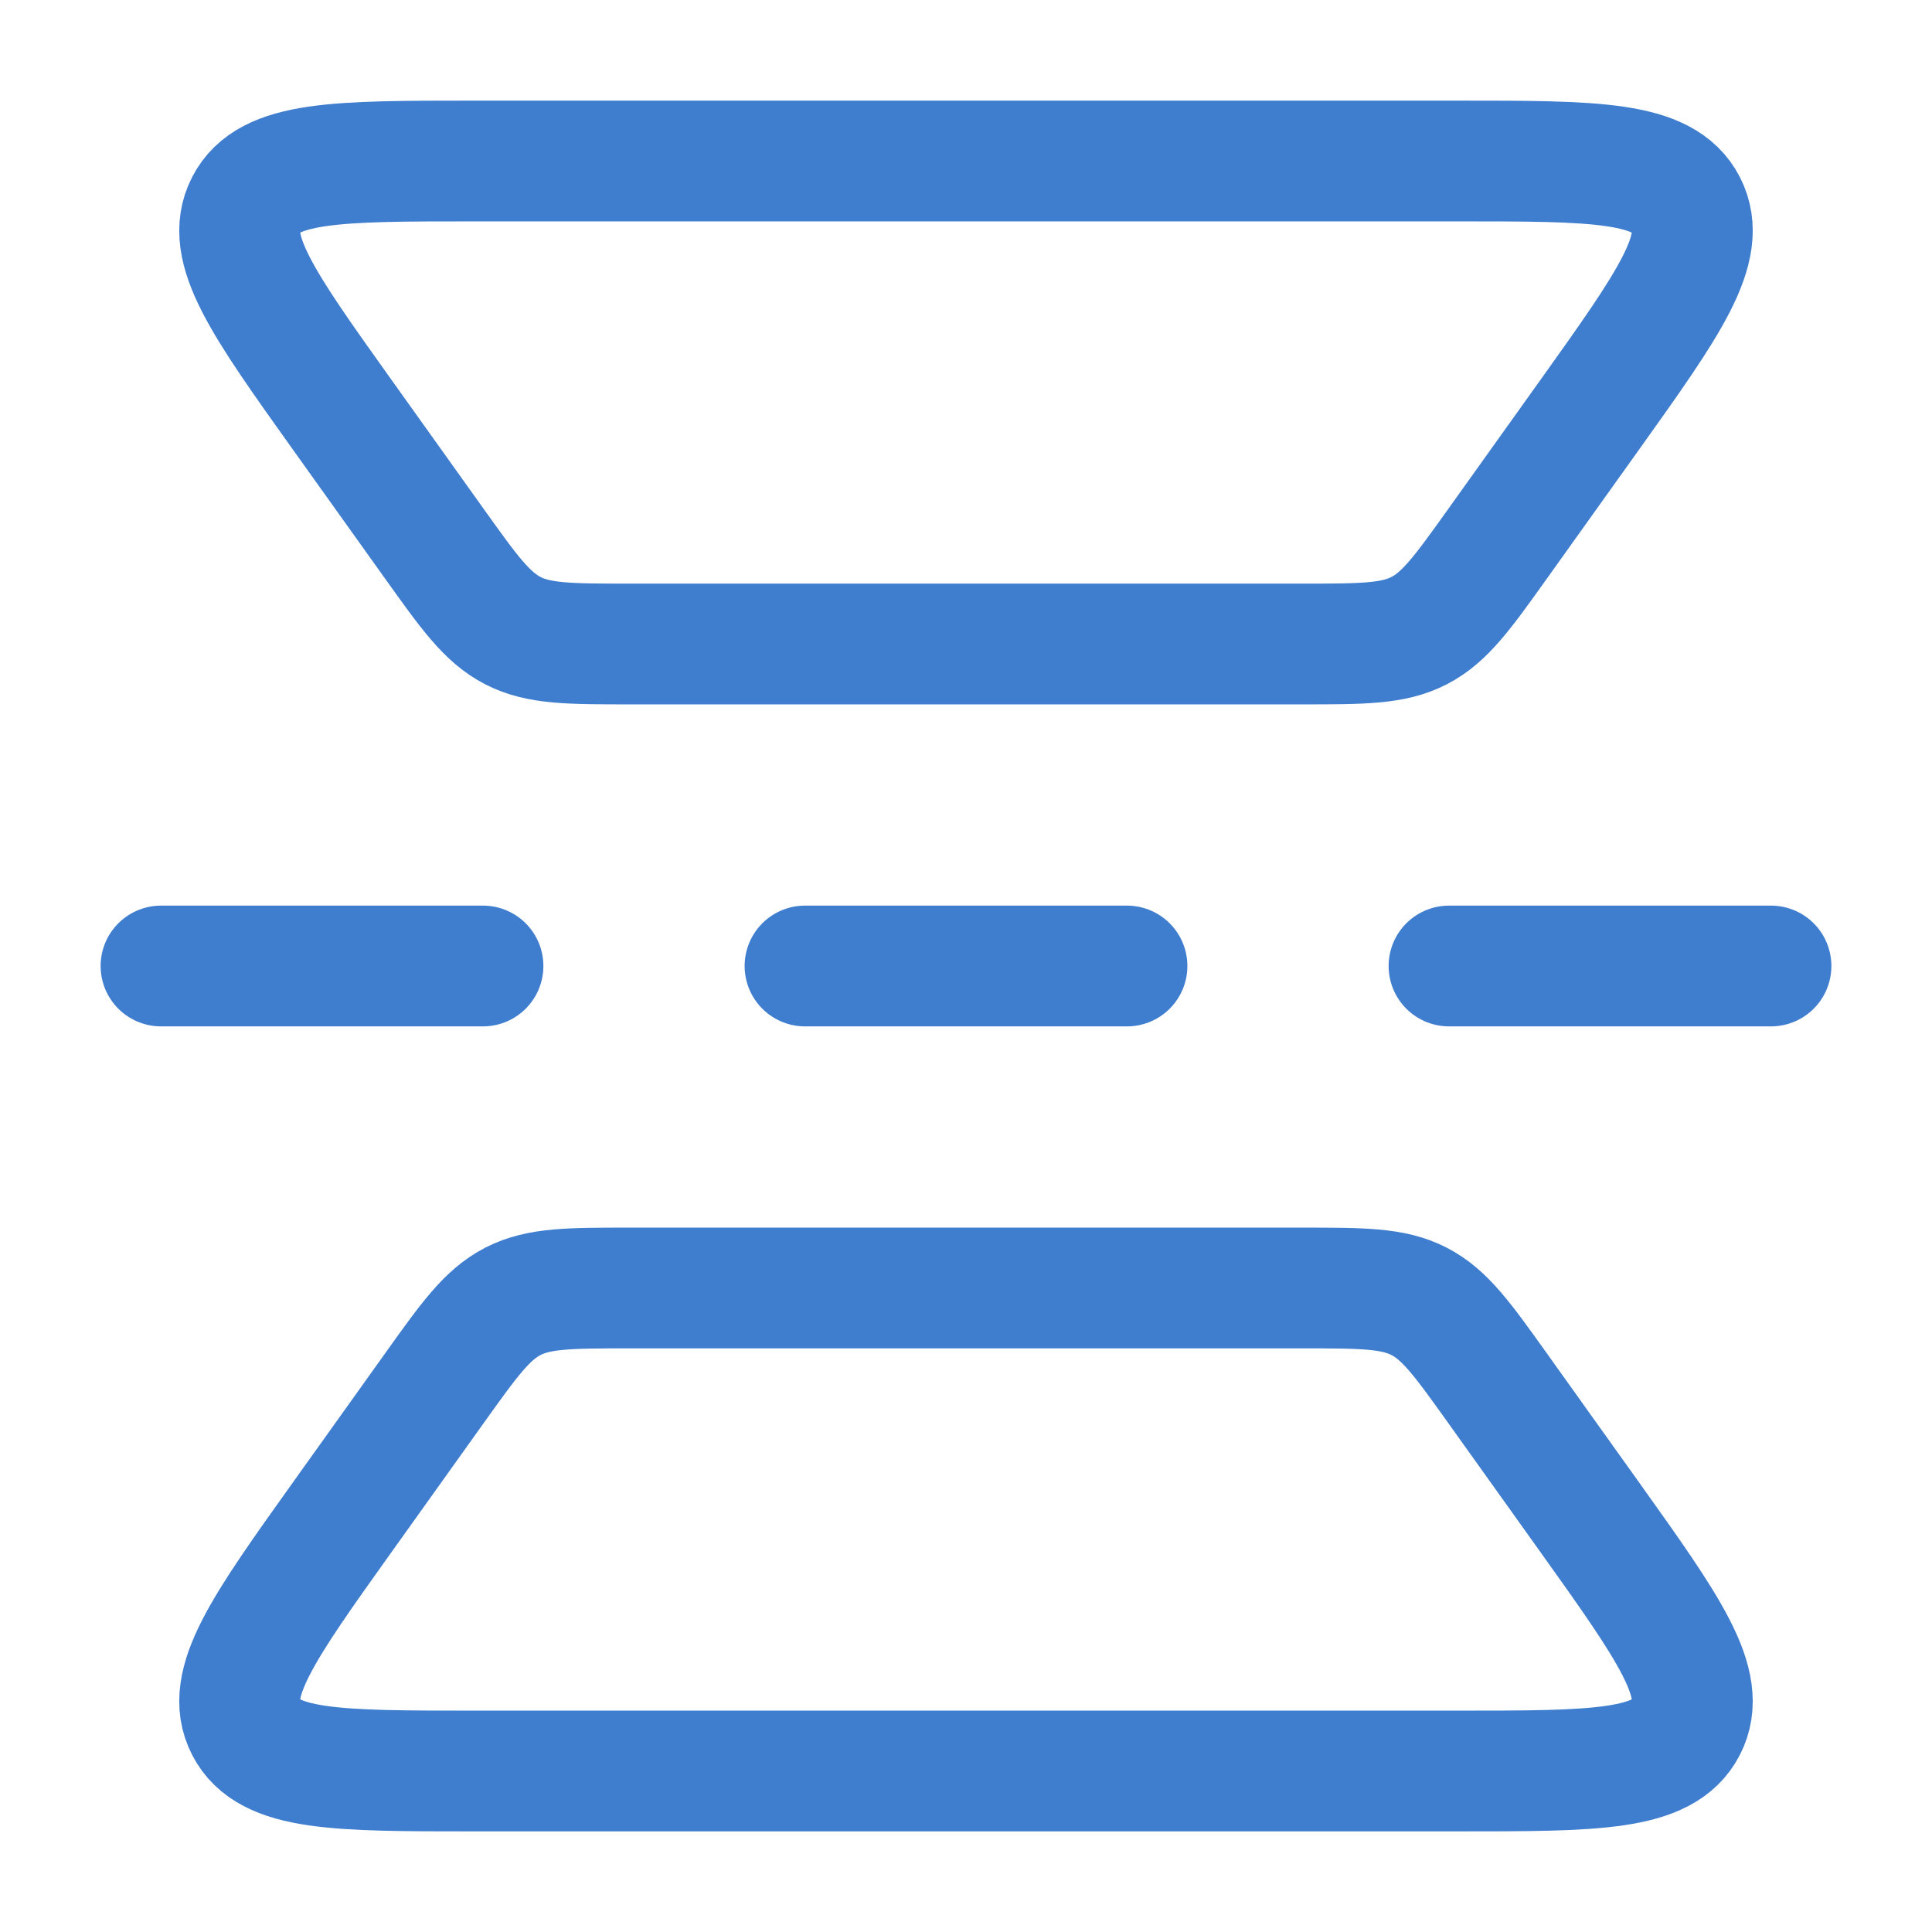
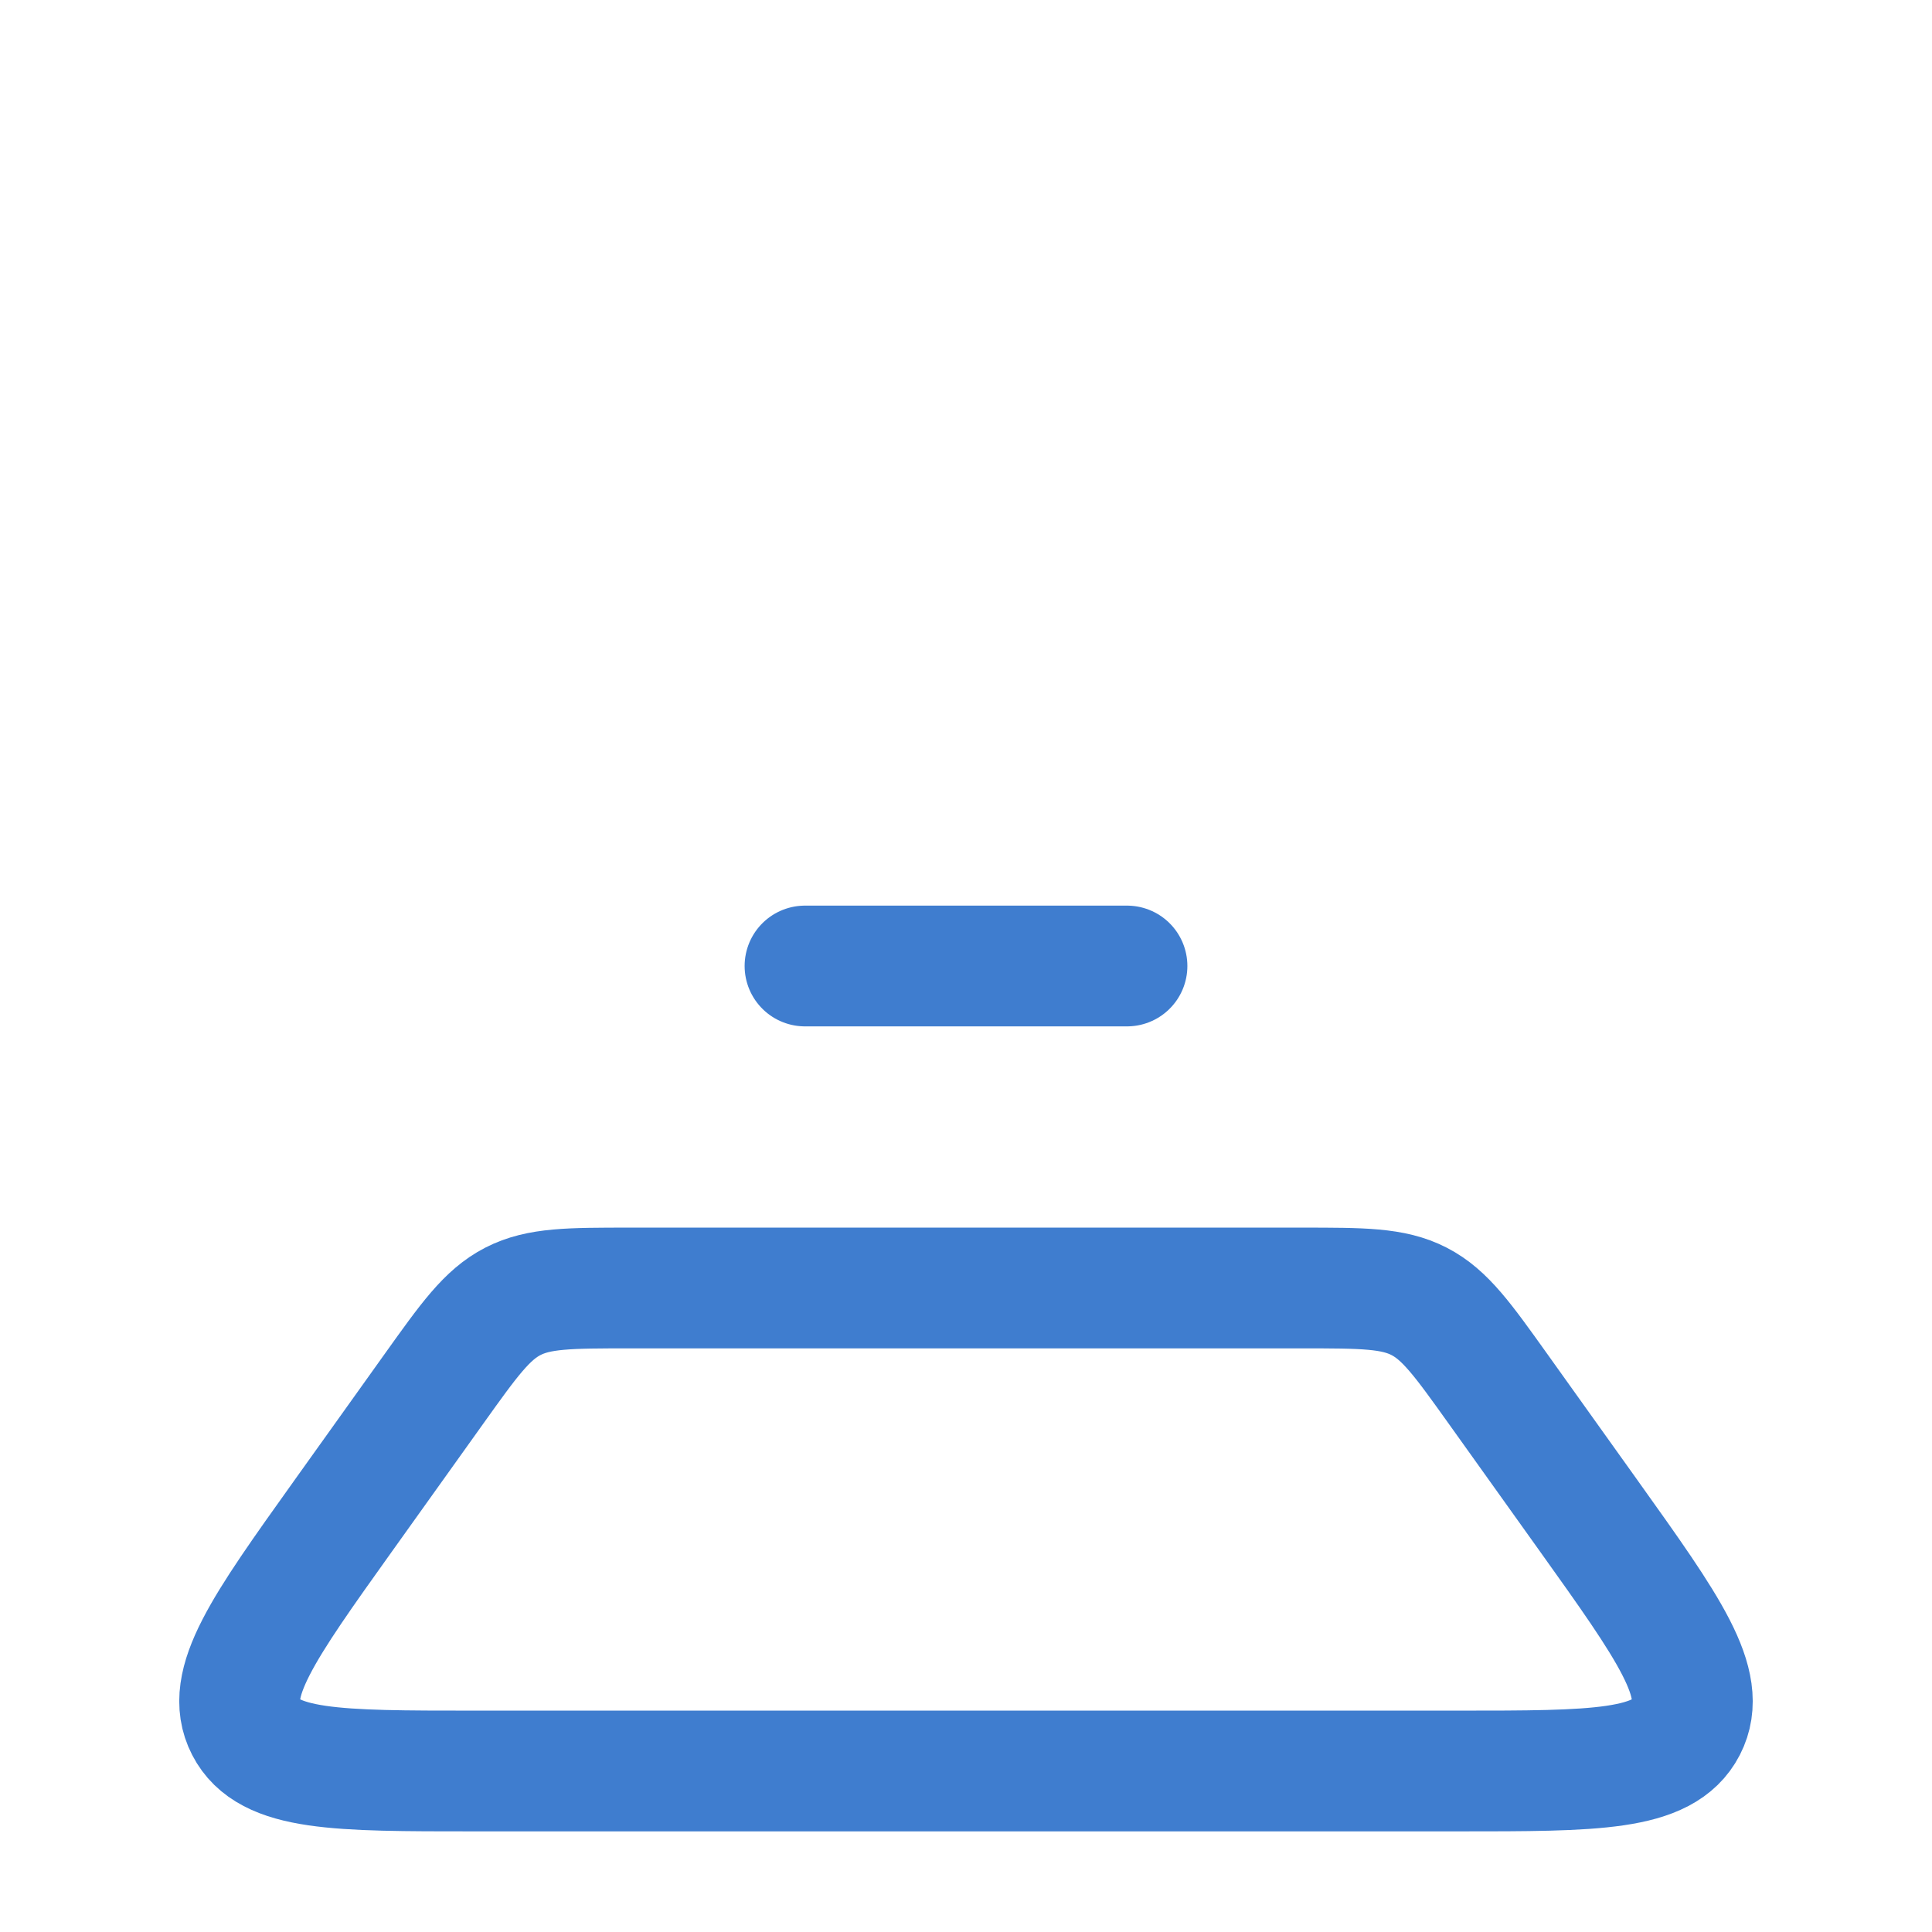
<svg xmlns="http://www.w3.org/2000/svg" width="48" height="48" viewBox="0 0 48 48" fill="none">
-   <path d="M11.772 4H36.227C39.631 4 41.333 4 41.892 5.085C42.45 6.17 41.46 7.555 39.482 10.325L37.223 13.487C36.343 14.719 35.903 15.335 35.257 15.668C34.611 16 33.854 16 32.34 16H15.659C14.145 16 13.388 16 12.742 15.668C12.096 15.335 11.656 14.719 10.776 13.487L8.517 10.325C6.539 7.555 5.549 6.17 6.108 5.085C6.666 4 8.368 4 11.772 4Z" stroke="#3F7DCF" stroke-width="3" />
  <path d="M11.772 44H36.227C39.631 44 41.333 44 41.892 42.915C42.45 41.83 41.46 40.445 39.482 37.675L37.223 34.513C36.343 33.281 35.903 32.665 35.257 32.332C34.611 32 33.854 32 32.34 32H15.659C14.145 32 13.388 32 12.742 32.332C12.096 32.665 11.656 33.281 10.776 34.513L8.517 37.675C6.539 40.445 5.549 41.83 6.108 42.915C6.666 44 8.368 44 11.772 44Z" stroke="#3F7DCF" stroke-width="3" />
  <path d="M20 24H28" stroke="#3F7DCF" stroke-width="3" stroke-linecap="round" />
-   <path d="M36 24H44" stroke="#3F7DCF" stroke-width="3" stroke-linecap="round" />
-   <path d="M4 24H12" stroke="#3F7DCF" stroke-width="3" stroke-linecap="round" />
</svg>